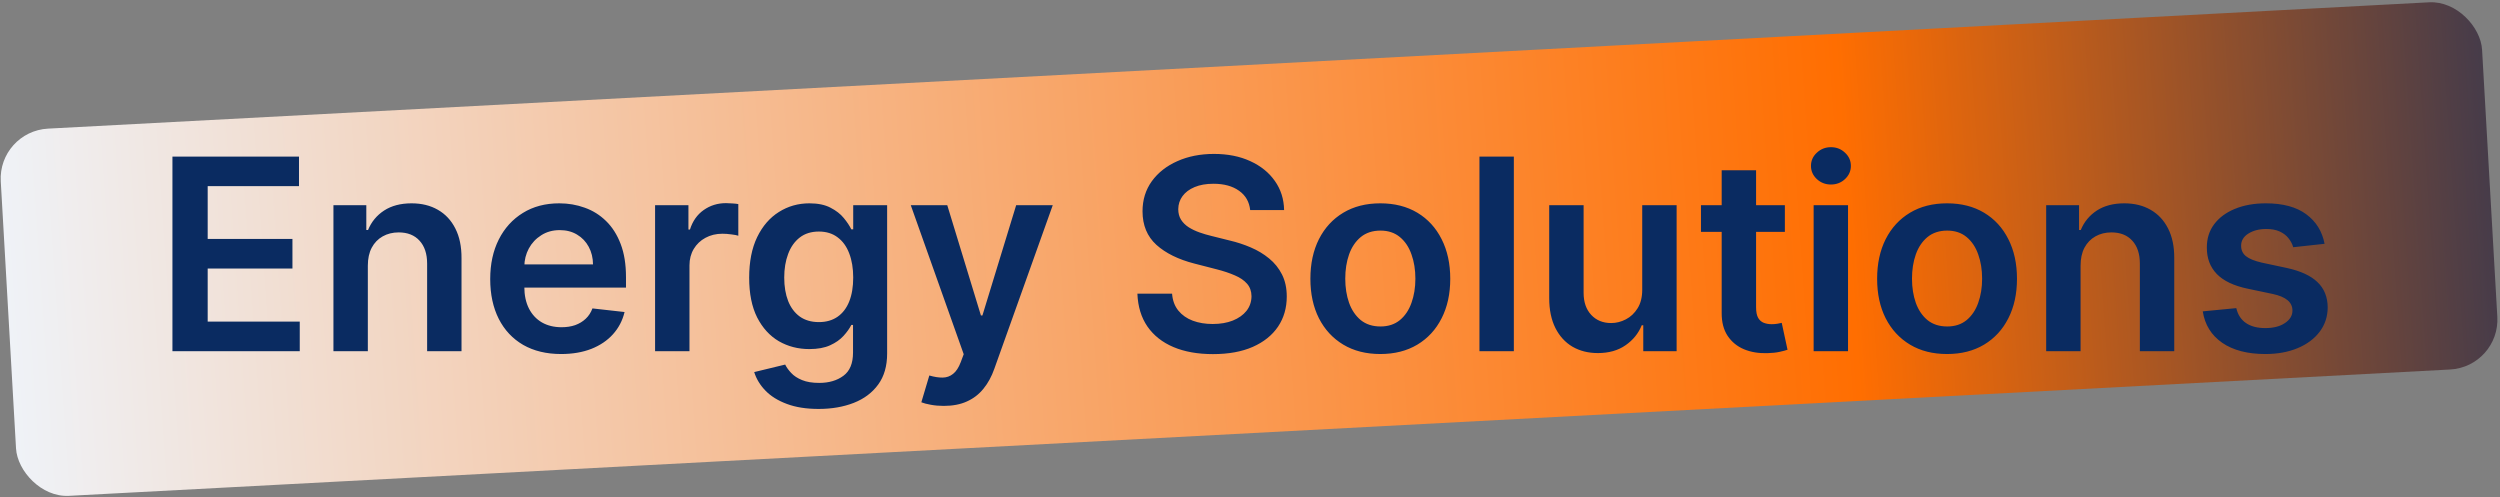
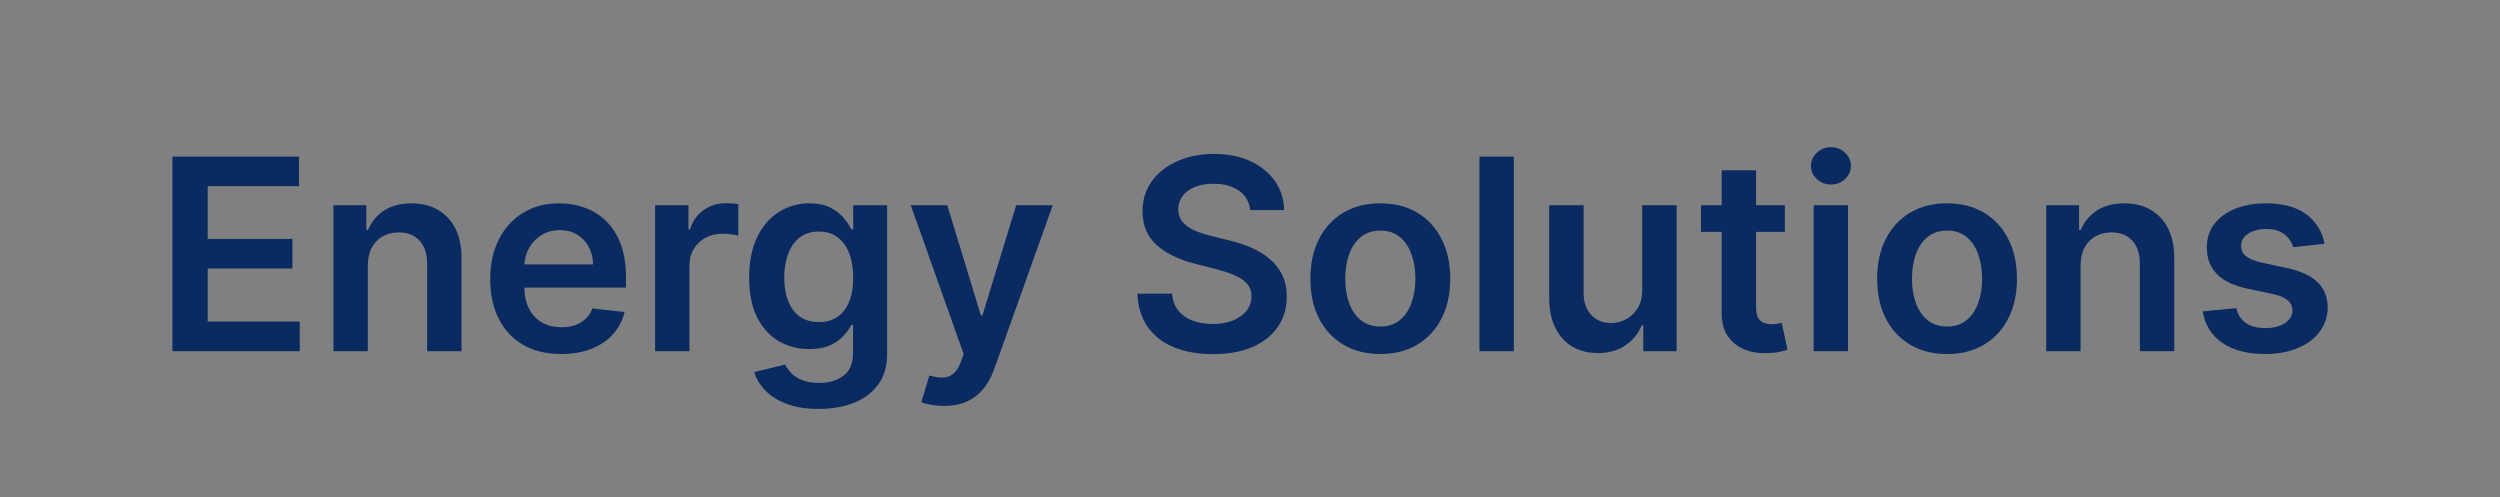
<svg xmlns="http://www.w3.org/2000/svg" width="598" height="119" viewBox="0 0 598 119" fill="none">
  <rect x="0" y="0" width="598" height="119" fill="#808080" stroke="none" />
-   <rect width="594.121" height="88.011" rx="12" transform="matrix(0.999 -0.053 0.057 0.998 -0.5 31.404)" fill="url(#paint0_linear_1372_32885)" />
  <path d="M41.247 84V37.455H71.52V44.523H49.679V57.159H69.952V64.227H49.679V76.932H71.702V84H41.247ZM87.986 63.545V84H79.758V49.091H87.622V55.023H88.031C88.834 53.068 90.115 51.515 91.872 50.364C93.645 49.212 95.834 48.636 98.44 48.636C100.849 48.636 102.948 49.151 104.736 50.182C106.539 51.212 107.933 52.705 108.918 54.659C109.918 56.614 110.41 58.985 110.395 61.773V84H102.168V63.045C102.168 60.712 101.562 58.886 100.349 57.568C99.153 56.25 97.493 55.591 95.372 55.591C93.933 55.591 92.653 55.909 91.531 56.545C90.425 57.167 89.554 58.068 88.918 59.25C88.296 60.432 87.986 61.864 87.986 63.545ZM134.213 84.682C130.713 84.682 127.69 83.954 125.145 82.5C122.615 81.03 120.668 78.954 119.304 76.273C117.94 73.576 117.259 70.401 117.259 66.75C117.259 63.159 117.94 60.008 119.304 57.295C120.683 54.568 122.607 52.447 125.077 50.932C127.546 49.401 130.448 48.636 133.781 48.636C135.933 48.636 137.963 48.985 139.872 49.682C141.796 50.364 143.493 51.424 144.963 52.864C146.448 54.303 147.615 56.136 148.463 58.364C149.312 60.576 149.736 63.212 149.736 66.273V68.796H121.122V63.25H141.849C141.834 61.674 141.493 60.273 140.827 59.045C140.16 57.803 139.228 56.826 138.031 56.114C136.849 55.401 135.471 55.045 133.895 55.045C132.213 55.045 130.736 55.455 129.463 56.273C128.19 57.076 127.198 58.136 126.486 59.455C125.789 60.758 125.433 62.189 125.418 63.75V68.591C125.418 70.621 125.789 72.364 126.531 73.818C127.274 75.258 128.312 76.364 129.645 77.136C130.978 77.894 132.539 78.273 134.327 78.273C135.524 78.273 136.607 78.106 137.577 77.773C138.546 77.424 139.387 76.917 140.099 76.25C140.812 75.583 141.349 74.758 141.713 73.773L149.395 74.636C148.91 76.667 147.986 78.439 146.622 79.954C145.274 81.454 143.546 82.621 141.44 83.454C139.334 84.273 136.925 84.682 134.213 84.682ZM156.696 84V49.091H164.673V54.909H165.037C165.673 52.894 166.764 51.341 168.31 50.25C169.87 49.144 171.651 48.591 173.651 48.591C174.105 48.591 174.613 48.614 175.173 48.659C175.749 48.689 176.226 48.742 176.605 48.818V56.386C176.257 56.265 175.704 56.159 174.946 56.068C174.204 55.962 173.484 55.909 172.787 55.909C171.287 55.909 169.938 56.235 168.741 56.886C167.56 57.523 166.628 58.409 165.946 59.545C165.264 60.682 164.923 61.992 164.923 63.477V84H156.696ZM195.815 97.818C192.861 97.818 190.323 97.417 188.202 96.614C186.08 95.826 184.376 94.765 183.088 93.432C181.8 92.099 180.906 90.621 180.406 89L187.815 87.204C188.149 87.886 188.634 88.561 189.27 89.227C189.906 89.909 190.762 90.47 191.838 90.909C192.929 91.364 194.3 91.591 195.952 91.591C198.285 91.591 200.217 91.023 201.747 89.886C203.277 88.765 204.043 86.917 204.043 84.341V77.727H203.634C203.209 78.576 202.588 79.447 201.77 80.341C200.967 81.235 199.899 81.985 198.565 82.591C197.247 83.197 195.588 83.5 193.588 83.5C190.906 83.5 188.474 82.871 186.293 81.614C184.126 80.341 182.399 78.447 181.111 75.932C179.838 73.401 179.202 70.235 179.202 66.432C179.202 62.599 179.838 59.364 181.111 56.727C182.399 54.076 184.134 52.068 186.315 50.705C188.497 49.326 190.929 48.636 193.611 48.636C195.656 48.636 197.338 48.985 198.656 49.682C199.99 50.364 201.05 51.189 201.838 52.159C202.626 53.114 203.224 54.015 203.634 54.864H204.088V49.091H212.202V84.568C212.202 87.553 211.49 90.023 210.065 91.977C208.641 93.932 206.694 95.394 204.224 96.364C201.755 97.333 198.952 97.818 195.815 97.818ZM195.884 77.046C197.626 77.046 199.111 76.621 200.338 75.773C201.565 74.924 202.497 73.704 203.134 72.114C203.77 70.523 204.088 68.614 204.088 66.386C204.088 64.189 203.77 62.265 203.134 60.614C202.512 58.962 201.588 57.682 200.361 56.773C199.149 55.849 197.656 55.386 195.884 55.386C194.05 55.386 192.52 55.864 191.293 56.818C190.065 57.773 189.141 59.083 188.52 60.75C187.899 62.401 187.588 64.28 187.588 66.386C187.588 68.523 187.899 70.394 188.52 72C189.156 73.591 190.088 74.833 191.315 75.727C192.558 76.606 194.08 77.046 195.884 77.046ZM225.747 97.091C224.626 97.091 223.588 97 222.634 96.818C221.694 96.651 220.944 96.454 220.384 96.227L222.293 89.818C223.49 90.167 224.558 90.333 225.497 90.318C226.437 90.303 227.262 90.008 227.974 89.432C228.702 88.871 229.315 87.932 229.815 86.614L230.52 84.727L217.861 49.091H226.588L234.634 75.454H234.997L243.065 49.091H251.815L237.838 88.227C237.187 90.076 236.323 91.659 235.247 92.977C234.171 94.311 232.853 95.326 231.293 96.023C229.747 96.735 227.899 97.091 225.747 97.091ZM299.043 50.25C298.83 48.265 297.937 46.72 296.361 45.614C294.8 44.508 292.77 43.955 290.27 43.955C288.512 43.955 287.005 44.22 285.747 44.75C284.49 45.28 283.527 46 282.861 46.909C282.194 47.818 281.853 48.856 281.838 50.023C281.838 50.992 282.058 51.833 282.497 52.545C282.952 53.258 283.565 53.864 284.338 54.364C285.111 54.849 285.967 55.258 286.906 55.591C287.846 55.924 288.793 56.205 289.747 56.432L294.111 57.523C295.868 57.932 297.558 58.485 299.179 59.182C300.815 59.879 302.277 60.758 303.565 61.818C304.868 62.879 305.899 64.159 306.656 65.659C307.414 67.159 307.793 68.917 307.793 70.932C307.793 73.659 307.096 76.061 305.702 78.136C304.308 80.197 302.293 81.811 299.656 82.977C297.035 84.129 293.861 84.704 290.134 84.704C286.512 84.704 283.368 84.144 280.702 83.023C278.05 81.901 275.974 80.265 274.474 78.114C272.99 75.962 272.187 73.341 272.065 70.25H280.361C280.482 71.871 280.982 73.22 281.861 74.296C282.74 75.371 283.884 76.174 285.293 76.704C286.717 77.235 288.308 77.5 290.065 77.5C291.899 77.5 293.505 77.227 294.884 76.682C296.277 76.121 297.368 75.349 298.156 74.364C298.944 73.364 299.346 72.197 299.361 70.864C299.346 69.651 298.99 68.651 298.293 67.864C297.596 67.061 296.618 66.394 295.361 65.864C294.118 65.318 292.664 64.833 290.997 64.409L285.702 63.045C281.868 62.061 278.838 60.568 276.611 58.568C274.399 56.553 273.293 53.879 273.293 50.545C273.293 47.803 274.035 45.401 275.52 43.341C277.02 41.28 279.058 39.682 281.634 38.545C284.209 37.394 287.126 36.818 290.384 36.818C293.687 36.818 296.58 37.394 299.065 38.545C301.565 39.682 303.527 41.265 304.952 43.295C306.376 45.311 307.111 47.629 307.156 50.25H299.043ZM330.173 84.682C326.764 84.682 323.81 83.932 321.31 82.432C318.81 80.932 316.87 78.833 315.491 76.136C314.128 73.439 313.446 70.288 313.446 66.682C313.446 63.076 314.128 59.917 315.491 57.205C316.87 54.492 318.81 52.386 321.31 50.886C323.81 49.386 326.764 48.636 330.173 48.636C333.582 48.636 336.537 49.386 339.037 50.886C341.537 52.386 343.469 54.492 344.832 57.205C346.211 59.917 346.901 63.076 346.901 66.682C346.901 70.288 346.211 73.439 344.832 76.136C343.469 78.833 341.537 80.932 339.037 82.432C336.537 83.932 333.582 84.682 330.173 84.682ZM330.219 78.091C332.067 78.091 333.613 77.583 334.855 76.568C336.098 75.538 337.022 74.159 337.628 72.432C338.249 70.704 338.56 68.78 338.56 66.659C338.56 64.523 338.249 62.591 337.628 60.864C337.022 59.121 336.098 57.735 334.855 56.705C333.613 55.674 332.067 55.159 330.219 55.159C328.325 55.159 326.749 55.674 325.491 56.705C324.249 57.735 323.317 59.121 322.696 60.864C322.09 62.591 321.787 64.523 321.787 66.659C321.787 68.78 322.09 70.704 322.696 72.432C323.317 74.159 324.249 75.538 325.491 76.568C326.749 77.583 328.325 78.091 330.219 78.091ZM362.111 37.455V84H353.884V37.455H362.111ZM392.821 69.318V49.091H401.048V84H393.071V77.796H392.707C391.92 79.75 390.624 81.349 388.821 82.591C387.033 83.833 384.829 84.454 382.207 84.454C379.92 84.454 377.897 83.947 376.139 82.932C374.397 81.901 373.033 80.409 372.048 78.454C371.063 76.485 370.571 74.106 370.571 71.318V49.091H378.798V70.046C378.798 72.258 379.404 74.015 380.616 75.318C381.829 76.621 383.42 77.273 385.389 77.273C386.601 77.273 387.776 76.977 388.912 76.386C390.048 75.796 390.98 74.917 391.707 73.75C392.45 72.568 392.821 71.091 392.821 69.318ZM426.94 49.091V55.455H406.872V49.091H426.94ZM411.827 40.727H420.054V73.5C420.054 74.606 420.221 75.454 420.554 76.046C420.902 76.621 421.357 77.015 421.918 77.227C422.478 77.439 423.099 77.546 423.781 77.546C424.296 77.546 424.766 77.508 425.19 77.432C425.63 77.356 425.963 77.288 426.19 77.227L427.577 83.659C427.137 83.811 426.509 83.977 425.69 84.159C424.887 84.341 423.902 84.447 422.736 84.477C420.675 84.538 418.819 84.227 417.168 83.546C415.516 82.849 414.205 81.773 413.236 80.318C412.281 78.864 411.812 77.046 411.827 74.864V40.727ZM433.821 84V49.091H442.048V84H433.821ZM437.957 44.136C436.654 44.136 435.533 43.705 434.594 42.841C433.654 41.962 433.185 40.909 433.185 39.682C433.185 38.439 433.654 37.386 434.594 36.523C435.533 35.644 436.654 35.205 437.957 35.205C439.276 35.205 440.397 35.644 441.321 36.523C442.26 37.386 442.73 38.439 442.73 39.682C442.73 40.909 442.26 41.962 441.321 42.841C440.397 43.705 439.276 44.136 437.957 44.136ZM465.736 84.682C462.327 84.682 459.372 83.932 456.872 82.432C454.372 80.932 452.433 78.833 451.054 76.136C449.69 73.439 449.009 70.288 449.009 66.682C449.009 63.076 449.69 59.917 451.054 57.205C452.433 54.492 454.372 52.386 456.872 50.886C459.372 49.386 462.327 48.636 465.736 48.636C469.145 48.636 472.099 49.386 474.599 50.886C477.099 52.386 479.031 54.492 480.395 57.205C481.774 59.917 482.463 63.076 482.463 66.682C482.463 70.288 481.774 73.439 480.395 76.136C479.031 78.833 477.099 80.932 474.599 82.432C472.099 83.932 469.145 84.682 465.736 84.682ZM465.781 78.091C467.63 78.091 469.175 77.583 470.418 76.568C471.66 75.538 472.584 74.159 473.19 72.432C473.812 70.704 474.122 68.78 474.122 66.659C474.122 64.523 473.812 62.591 473.19 60.864C472.584 59.121 471.66 57.735 470.418 56.705C469.175 55.674 467.63 55.159 465.781 55.159C463.887 55.159 462.312 55.674 461.054 56.705C459.812 57.735 458.88 59.121 458.259 60.864C457.652 62.591 457.349 64.523 457.349 66.659C457.349 68.78 457.652 70.704 458.259 72.432C458.88 74.159 459.812 75.538 461.054 76.568C462.312 77.583 463.887 78.091 465.781 78.091ZM497.673 63.545V84H489.446V49.091H497.31V55.023H497.719C498.522 53.068 499.802 51.515 501.56 50.364C503.332 49.212 505.522 48.636 508.128 48.636C510.537 48.636 512.635 49.151 514.423 50.182C516.226 51.212 517.62 52.705 518.605 54.659C519.605 56.614 520.098 58.985 520.082 61.773V84H511.855V63.045C511.855 60.712 511.249 58.886 510.037 57.568C508.84 56.25 507.181 55.591 505.06 55.591C503.62 55.591 502.34 55.909 501.219 56.545C500.113 57.167 499.241 58.068 498.605 59.25C497.984 60.432 497.673 61.864 497.673 63.545ZM556.037 58.318L548.537 59.136C548.325 58.379 547.954 57.667 547.423 57C546.908 56.333 546.211 55.795 545.332 55.386C544.454 54.977 543.378 54.773 542.105 54.773C540.393 54.773 538.954 55.144 537.787 55.886C536.635 56.629 536.067 57.591 536.082 58.773C536.067 59.788 536.438 60.614 537.196 61.25C537.969 61.886 539.241 62.409 541.014 62.818L546.969 64.091C550.272 64.803 552.726 65.932 554.332 67.477C555.954 69.023 556.772 71.046 556.787 73.546C556.772 75.742 556.128 77.682 554.855 79.364C553.598 81.03 551.848 82.333 549.605 83.273C547.363 84.212 544.787 84.682 541.878 84.682C537.605 84.682 534.166 83.788 531.56 82C528.954 80.197 527.401 77.689 526.901 74.477L534.923 73.704C535.287 75.28 536.06 76.47 537.241 77.273C538.423 78.076 539.961 78.477 541.855 78.477C543.81 78.477 545.378 78.076 546.56 77.273C547.757 76.47 548.355 75.477 548.355 74.296C548.355 73.296 547.969 72.47 547.196 71.818C546.438 71.167 545.257 70.667 543.651 70.318L537.696 69.068C534.348 68.371 531.87 67.197 530.264 65.546C528.658 63.879 527.863 61.773 527.878 59.227C527.863 57.076 528.446 55.212 529.628 53.636C530.825 52.045 532.484 50.818 534.605 49.955C536.741 49.076 539.204 48.636 541.991 48.636C546.082 48.636 549.302 49.508 551.651 51.25C554.014 52.992 555.476 55.349 556.037 58.318Z" fill="#0A2B61" />
  <defs>
    <linearGradient id="paint0_linear_1372_32885" x1="-4.32978e-09" y1="44.005" x2="644.63" y2="36.16" gradientUnits="userSpaceOnUse">
      <stop stop-color="#EFF2F7" />
      <stop offset="0.683" stop-color="#FF6E01" />
      <stop offset="1" stop-color="#0A2B61" />
    </linearGradient>
  </defs>
</svg>